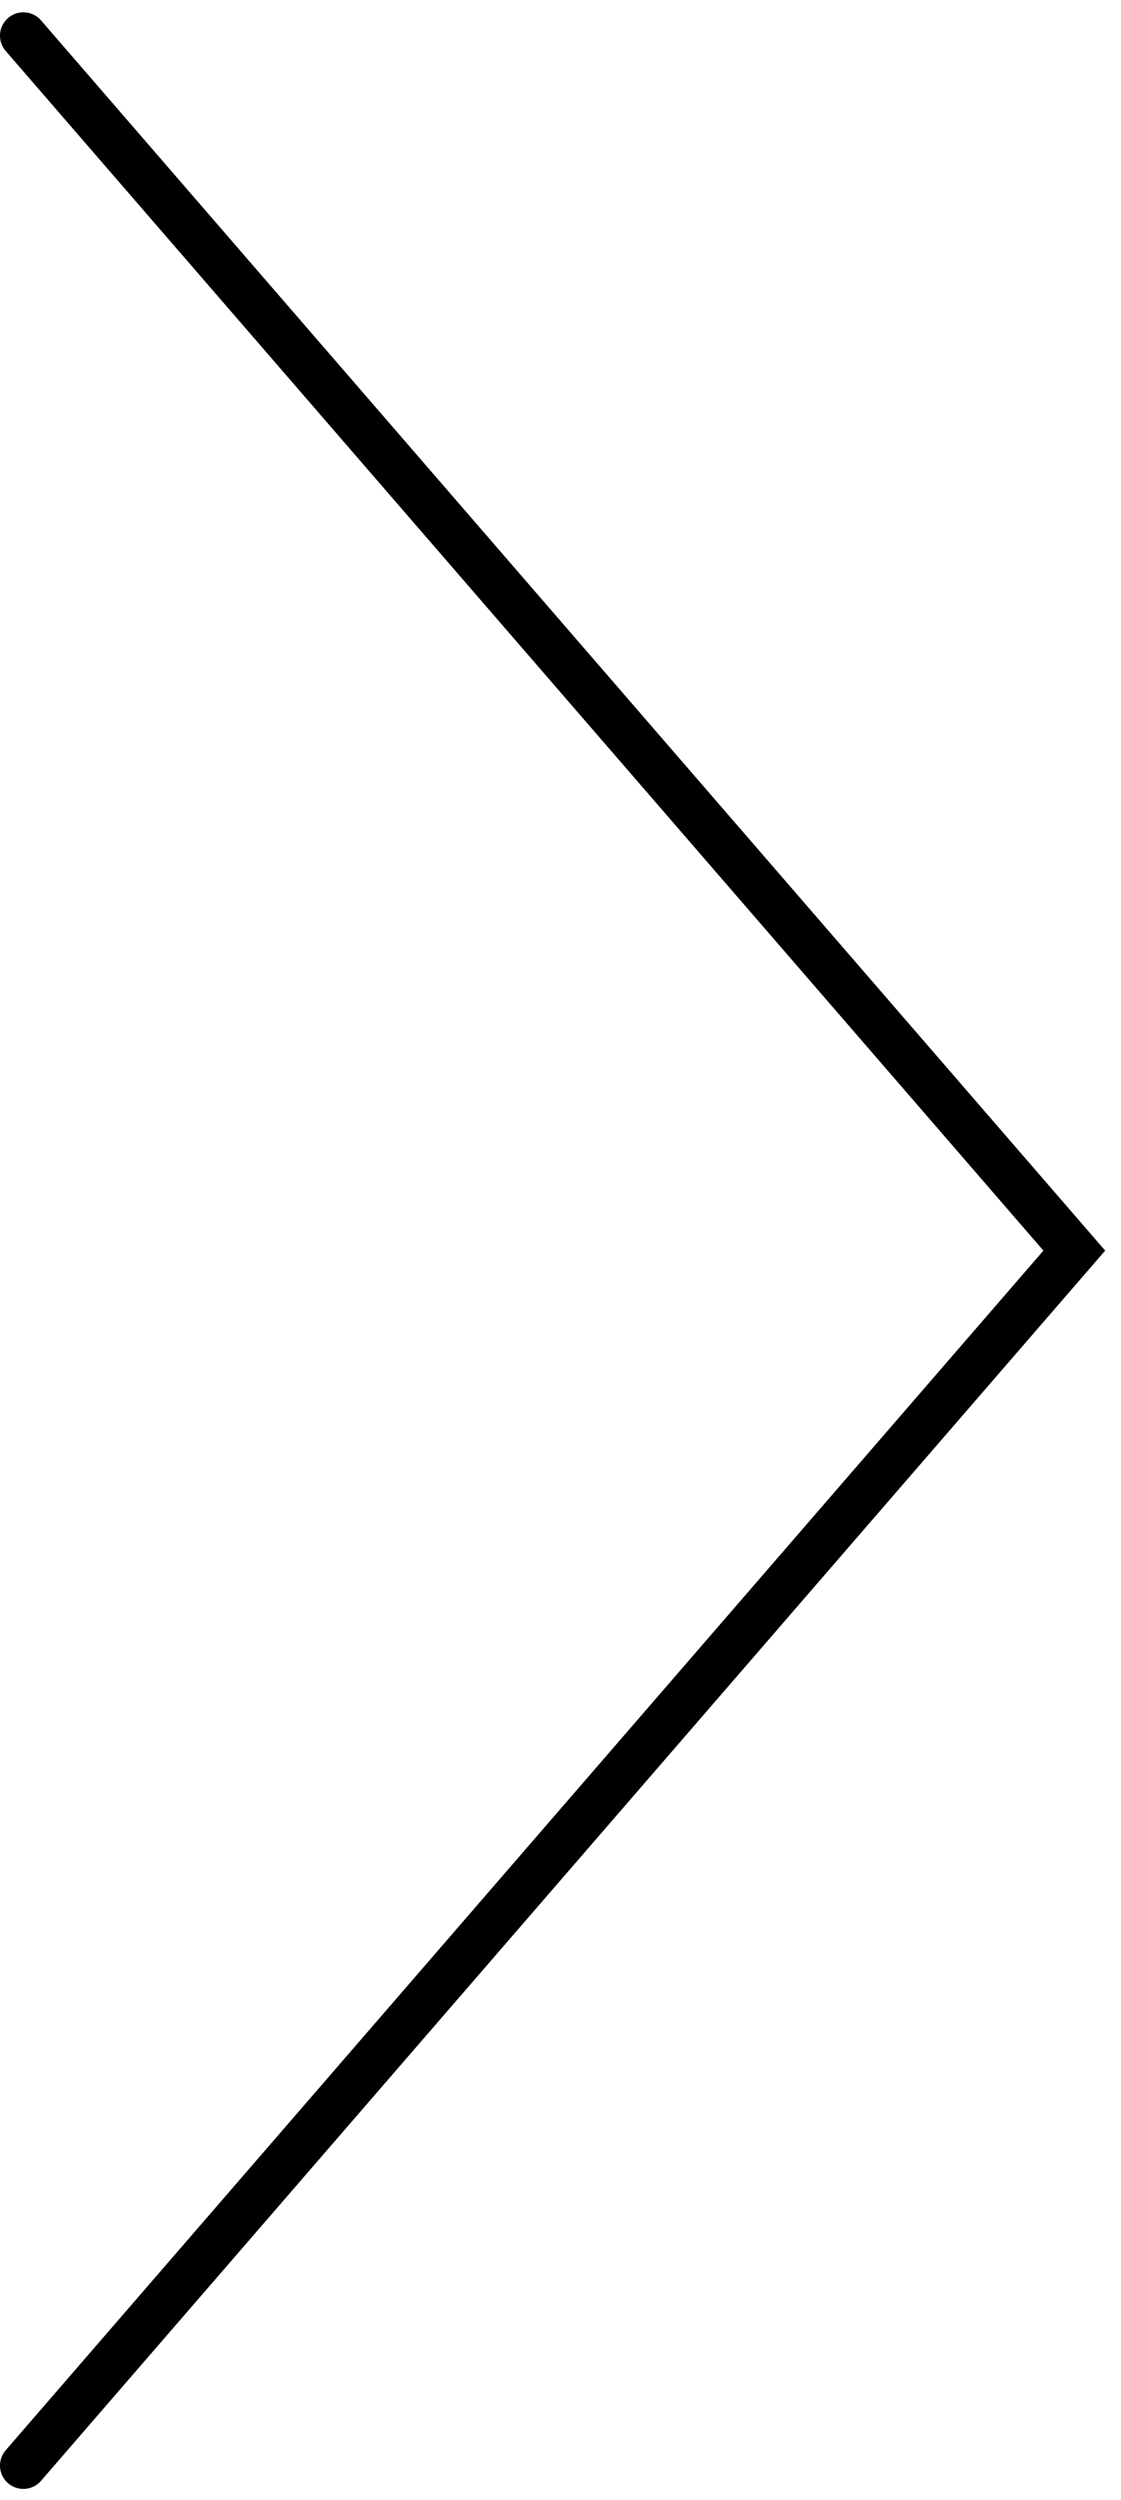
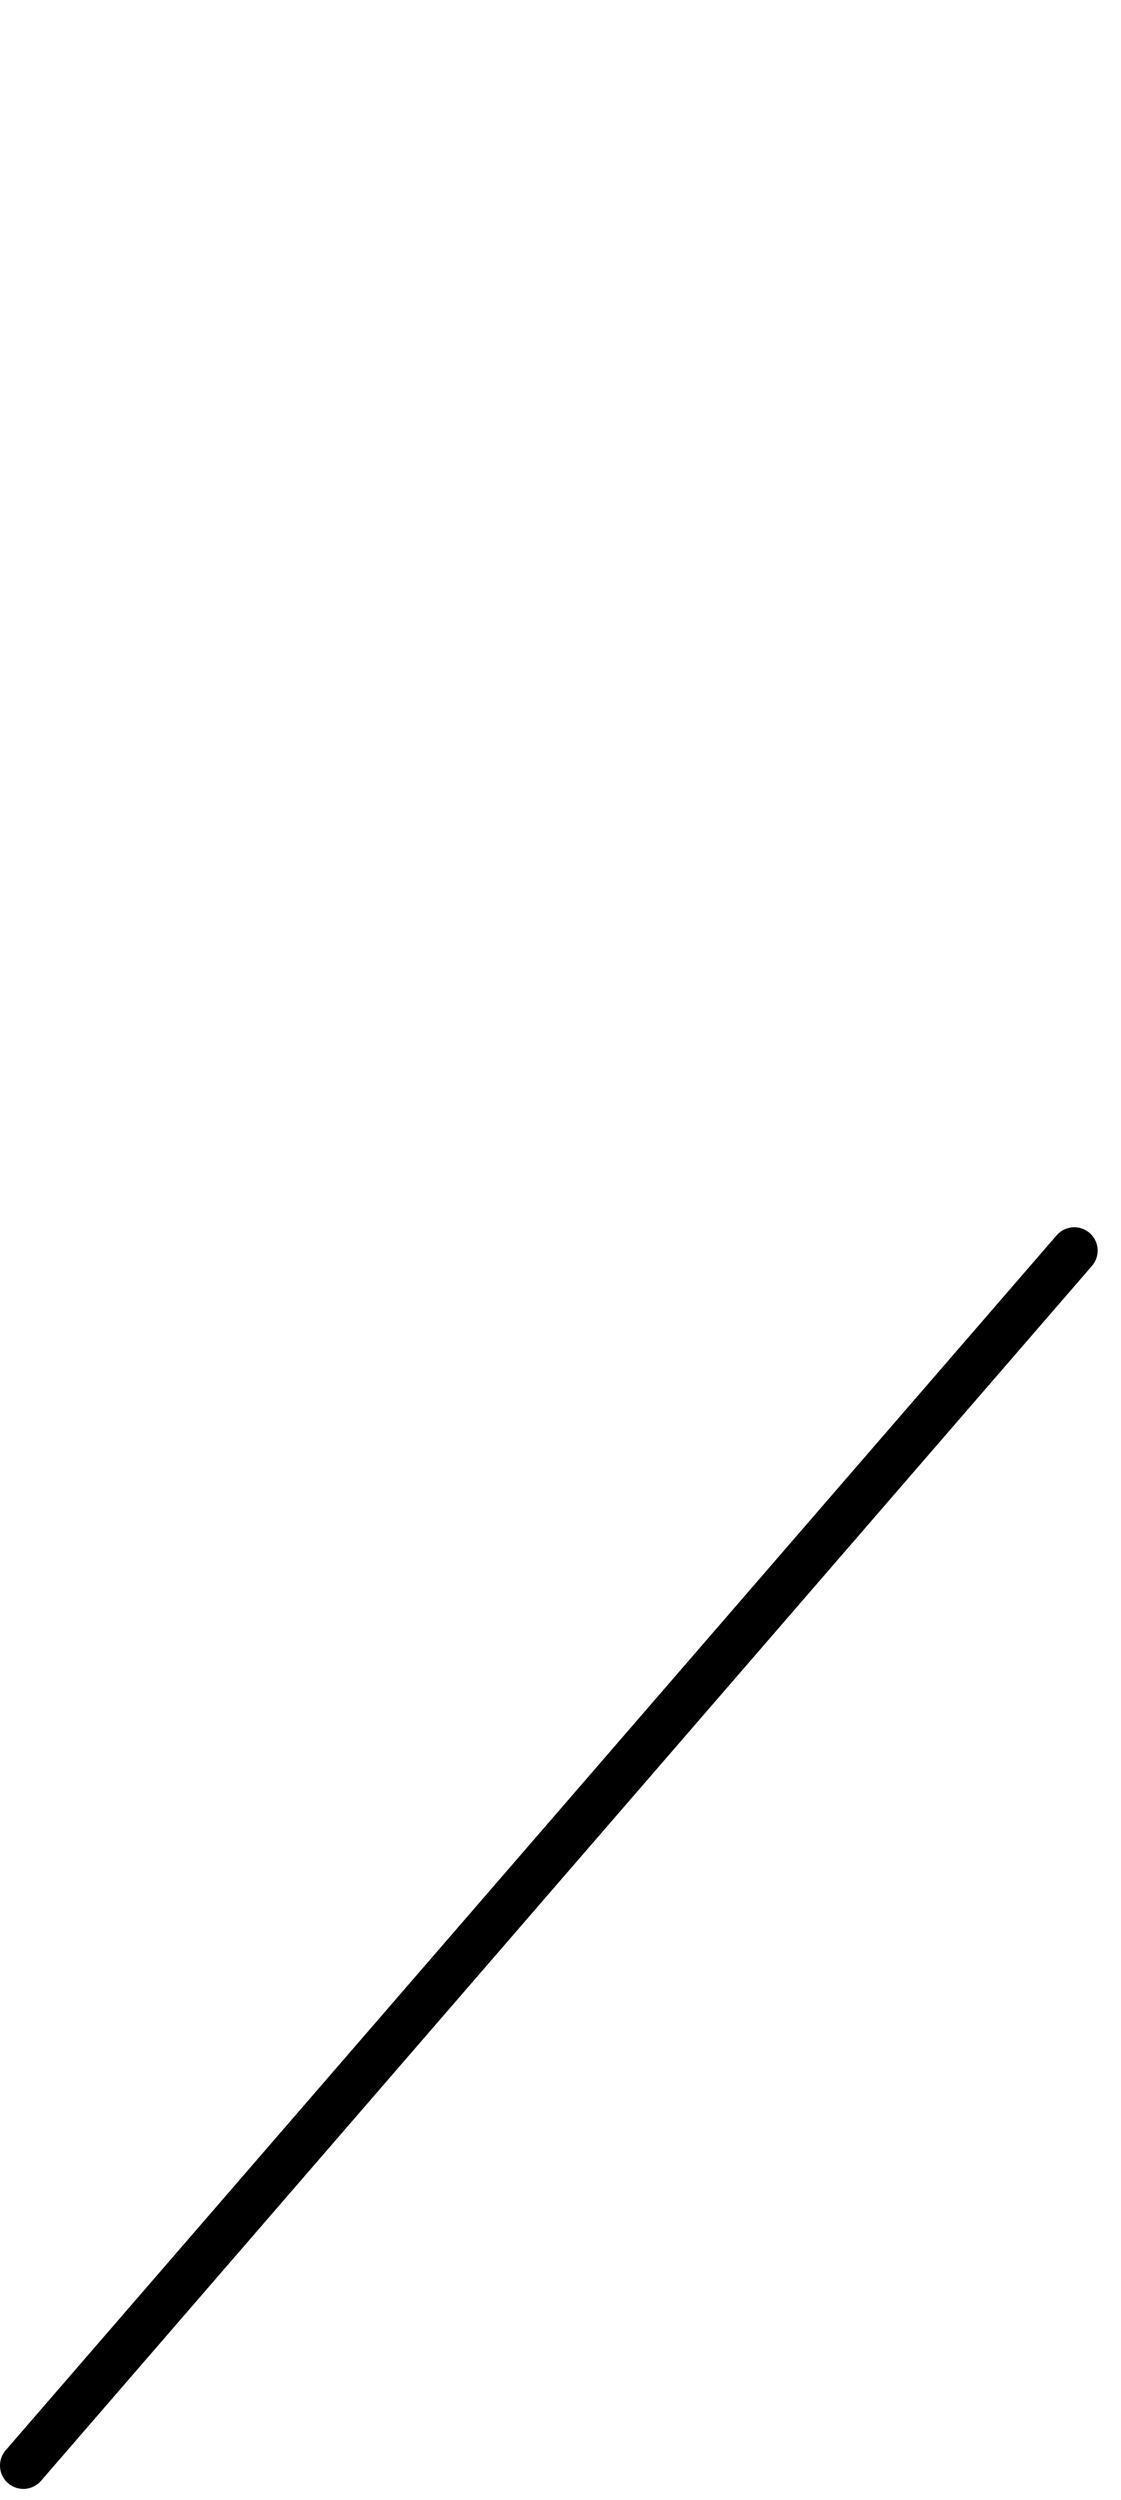
<svg xmlns="http://www.w3.org/2000/svg" width="48" height="107" viewBox="0 0 48 107" fill="none">
-   <path d="M1 105.527L46 53.527L1 1.527" stroke="black" stroke-width="2" stroke-linecap="round" />
+   <path d="M1 105.527L46 53.527" stroke="black" stroke-width="2" stroke-linecap="round" />
</svg>